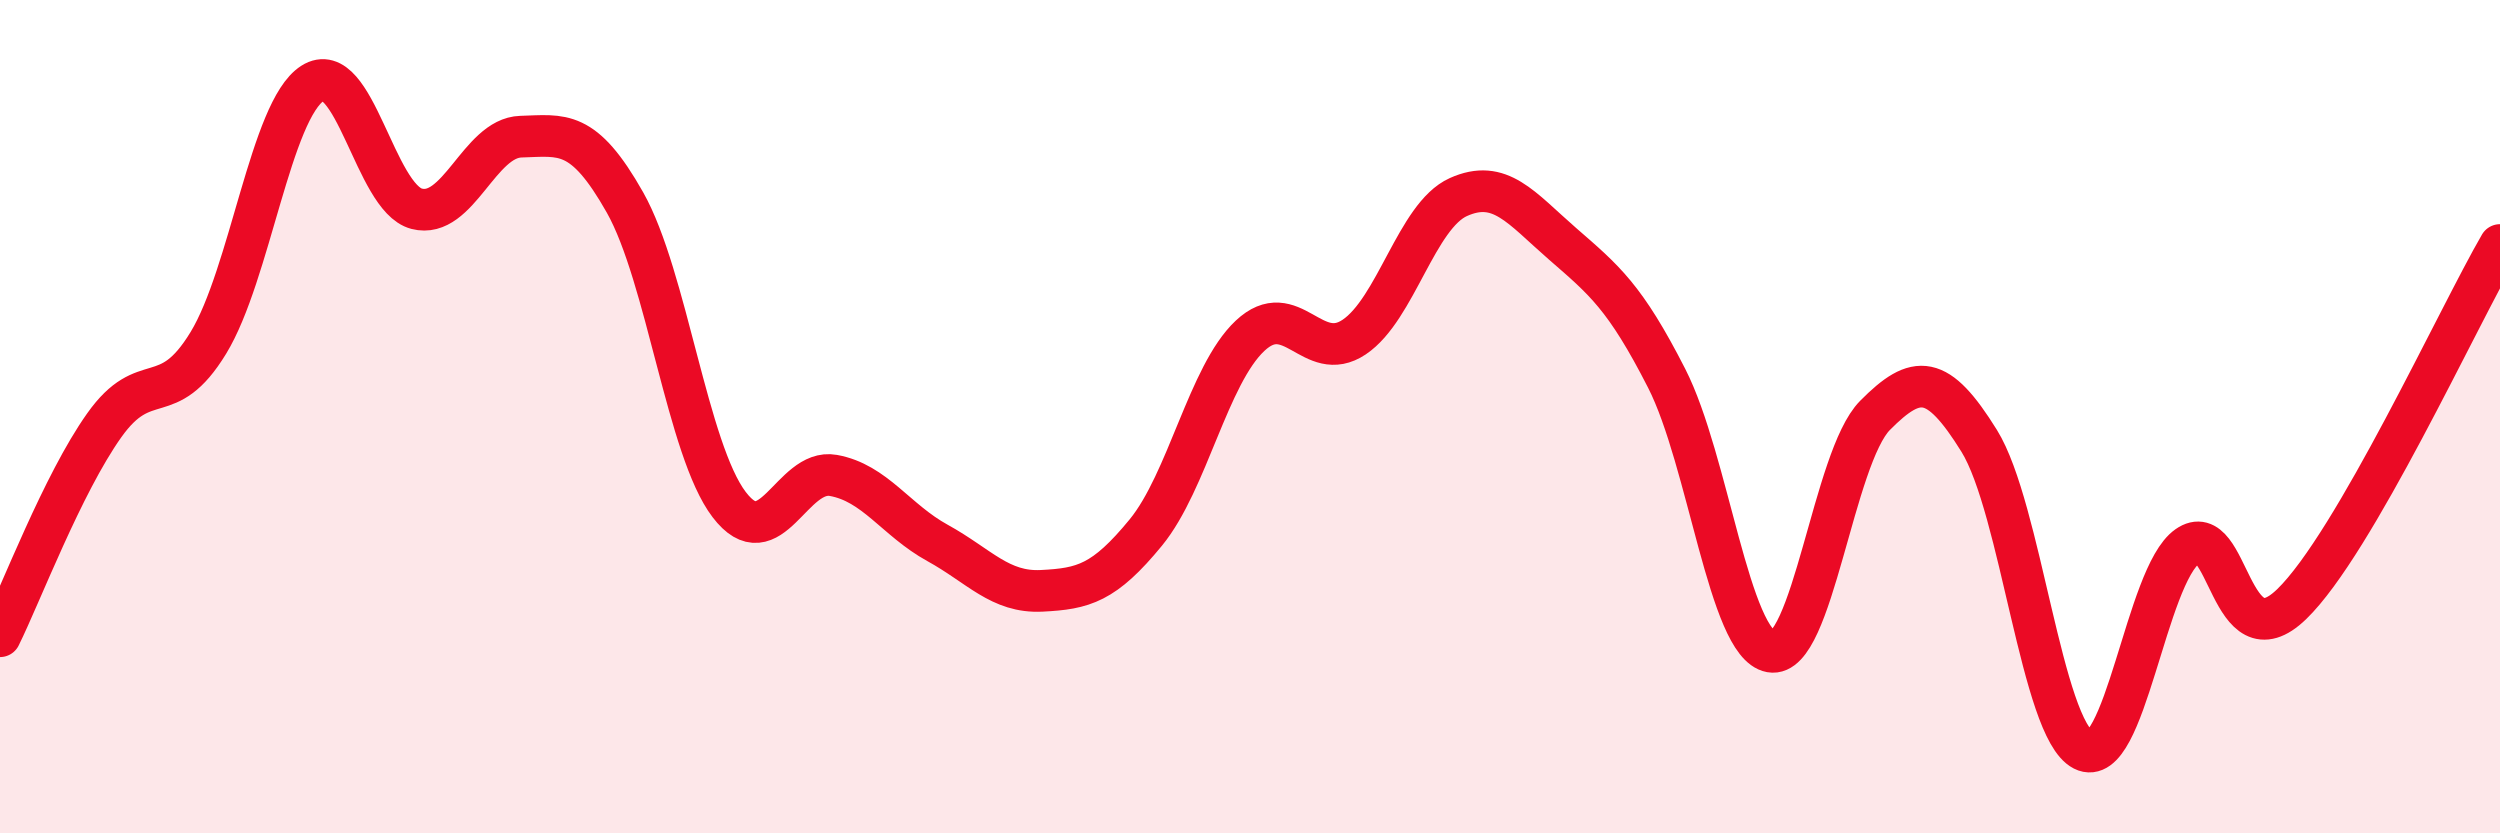
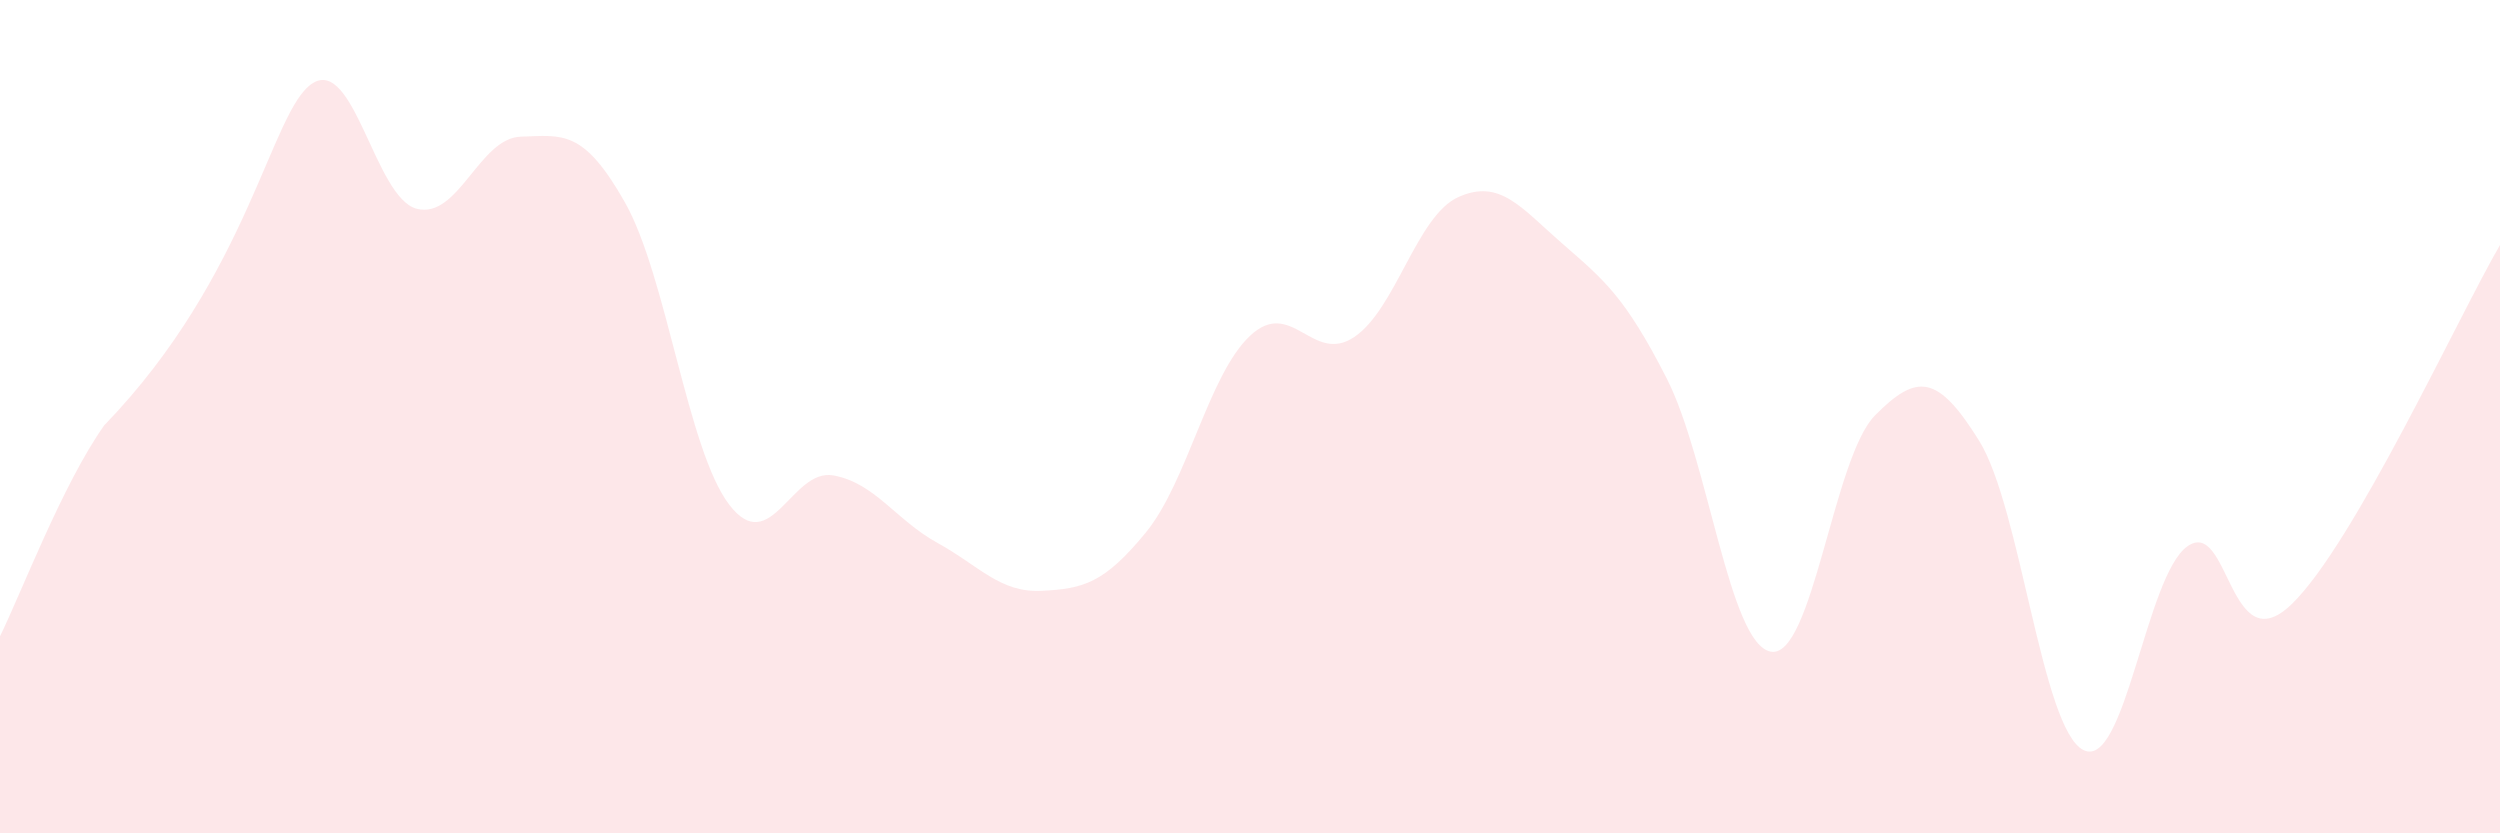
<svg xmlns="http://www.w3.org/2000/svg" width="60" height="20" viewBox="0 0 60 20">
-   <path d="M 0,15.27 C 0.5,14.26 1.5,11.62 2.5,10.21 C 3.5,8.8 4,9.87 5,8.23 C 6,6.59 6.5,2.64 7.5,2 C 8.5,1.36 9,4.75 10,5.01 C 11,5.27 11.5,3.31 12.5,3.28 C 13.5,3.25 14,3.09 15,4.86 C 16,6.63 16.5,10.8 17.5,12.11 C 18.5,13.42 19,11.23 20,11.41 C 21,11.59 21.5,12.48 22.5,13.03 C 23.5,13.58 24,14.23 25,14.18 C 26,14.13 26.5,14 27.5,12.78 C 28.5,11.56 29,9 30,8.06 C 31,7.12 31.5,8.76 32.5,8.09 C 33.5,7.42 34,5.18 35,4.73 C 36,4.28 36.5,4.98 37.5,5.85 C 38.5,6.72 39,7.12 40,9.08 C 41,11.04 41.5,15.46 42.5,15.64 C 43.5,15.82 44,10.98 45,9.97 C 46,8.96 46.5,8.97 47.5,10.58 C 48.5,12.19 49,17.49 50,18 C 51,18.51 51.5,13.81 52.5,13.11 C 53.5,12.41 53.5,15.95 55,14.5 C 56.5,13.05 59,7.6 60,5.88L60 20L0 20Z" fill="#EB0A25" opacity="0.1" stroke-linecap="round" stroke-linejoin="round" />
-   <path d="M 0,15.27 C 0.5,14.26 1.5,11.62 2.5,10.21 C 3.5,8.8 4,9.87 5,8.23 C 6,6.59 6.5,2.64 7.5,2 C 8.5,1.36 9,4.75 10,5.01 C 11,5.27 11.5,3.31 12.5,3.28 C 13.5,3.25 14,3.09 15,4.86 C 16,6.63 16.5,10.8 17.5,12.11 C 18.5,13.42 19,11.23 20,11.41 C 21,11.59 21.5,12.48 22.5,13.03 C 23.5,13.58 24,14.23 25,14.18 C 26,14.13 26.5,14 27.5,12.78 C 28.5,11.56 29,9 30,8.06 C 31,7.12 31.5,8.76 32.5,8.09 C 33.5,7.42 34,5.18 35,4.73 C 36,4.28 36.5,4.98 37.5,5.85 C 38.5,6.72 39,7.12 40,9.08 C 41,11.04 41.5,15.46 42.5,15.64 C 43.5,15.82 44,10.98 45,9.97 C 46,8.96 46.5,8.97 47.5,10.58 C 48.5,12.19 49,17.49 50,18 C 51,18.51 51.5,13.81 52.5,13.11 C 53.5,12.41 53.5,15.95 55,14.5 C 56.5,13.05 59,7.6 60,5.88" stroke="#EB0A25" stroke-width="1" fill="none" stroke-linecap="round" stroke-linejoin="round" />
+   <path d="M 0,15.27 C 0.5,14.26 1.5,11.62 2.5,10.21 C 6,6.59 6.5,2.64 7.5,2 C 8.5,1.36 9,4.75 10,5.01 C 11,5.27 11.5,3.31 12.5,3.28 C 13.5,3.25 14,3.09 15,4.86 C 16,6.63 16.5,10.8 17.5,12.11 C 18.5,13.42 19,11.23 20,11.41 C 21,11.59 21.5,12.48 22.5,13.03 C 23.5,13.58 24,14.23 25,14.18 C 26,14.13 26.5,14 27.5,12.78 C 28.5,11.56 29,9 30,8.06 C 31,7.12 31.5,8.76 32.5,8.09 C 33.5,7.42 34,5.18 35,4.73 C 36,4.28 36.5,4.98 37.5,5.85 C 38.5,6.72 39,7.12 40,9.08 C 41,11.04 41.5,15.46 42.5,15.64 C 43.5,15.82 44,10.98 45,9.97 C 46,8.96 46.5,8.97 47.5,10.58 C 48.5,12.19 49,17.49 50,18 C 51,18.51 51.5,13.81 52.5,13.11 C 53.5,12.41 53.5,15.95 55,14.5 C 56.5,13.05 59,7.6 60,5.88L60 20L0 20Z" fill="#EB0A25" opacity="0.1" stroke-linecap="round" stroke-linejoin="round" />
</svg>